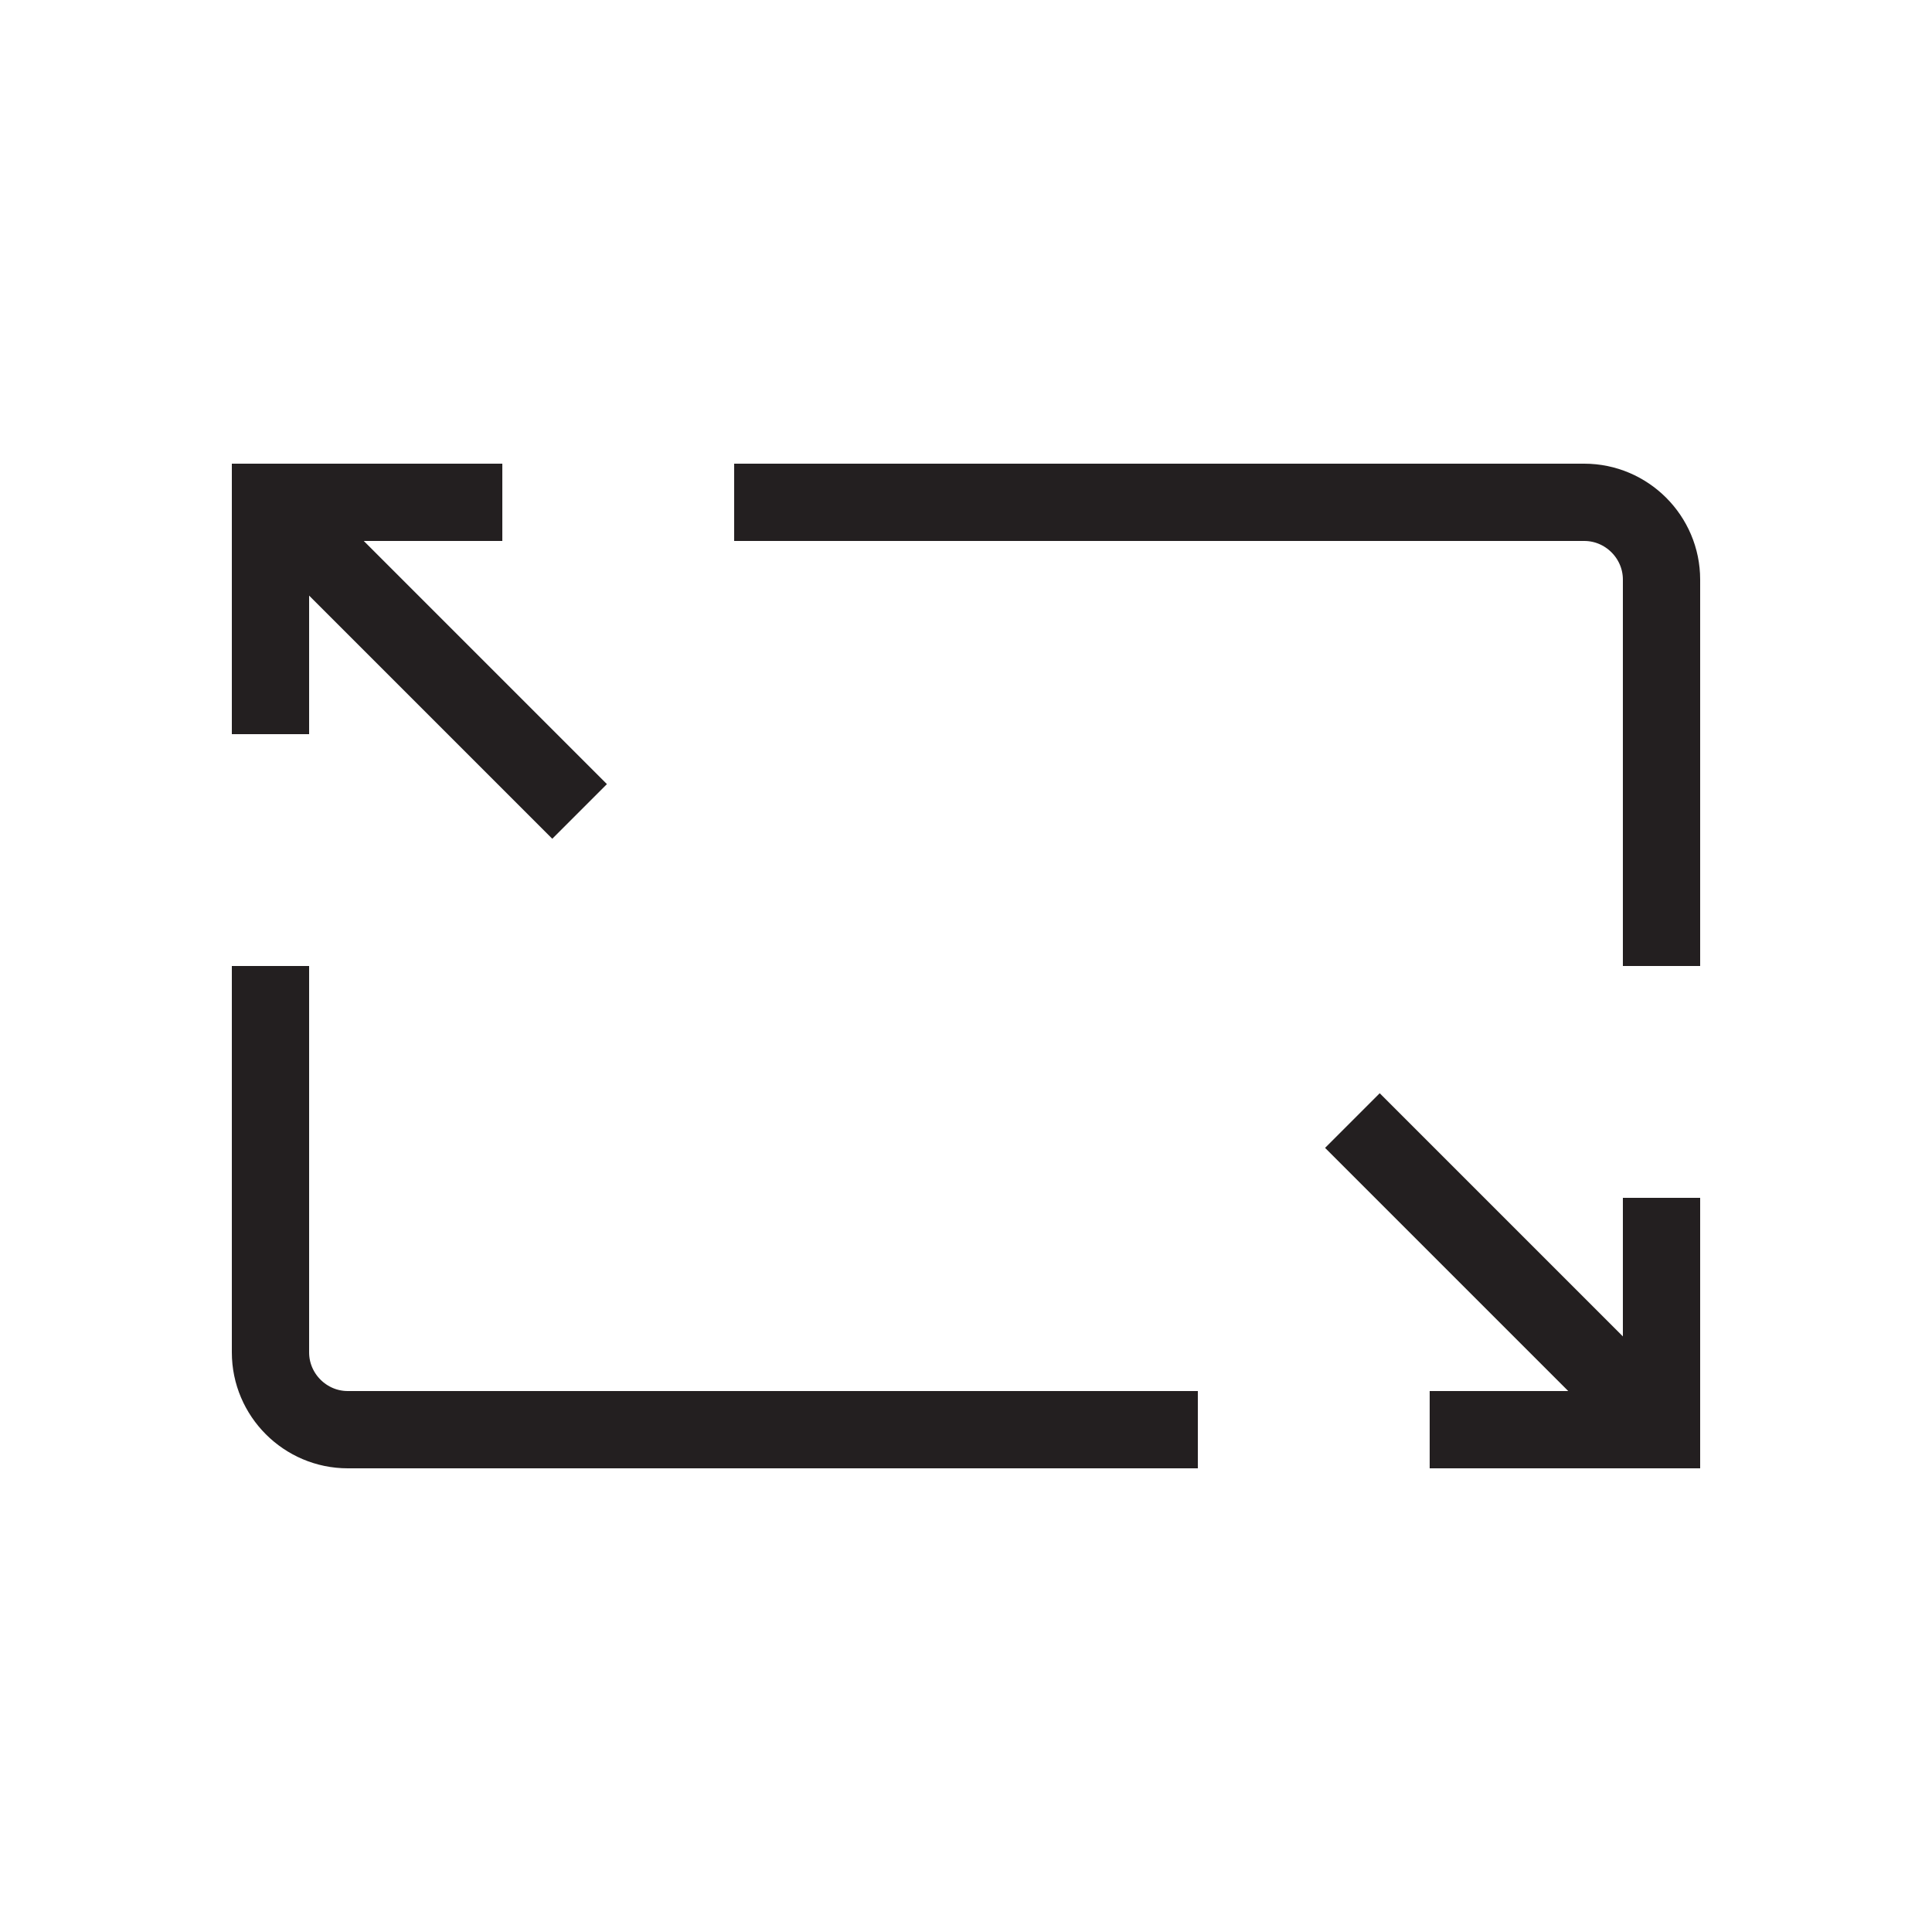
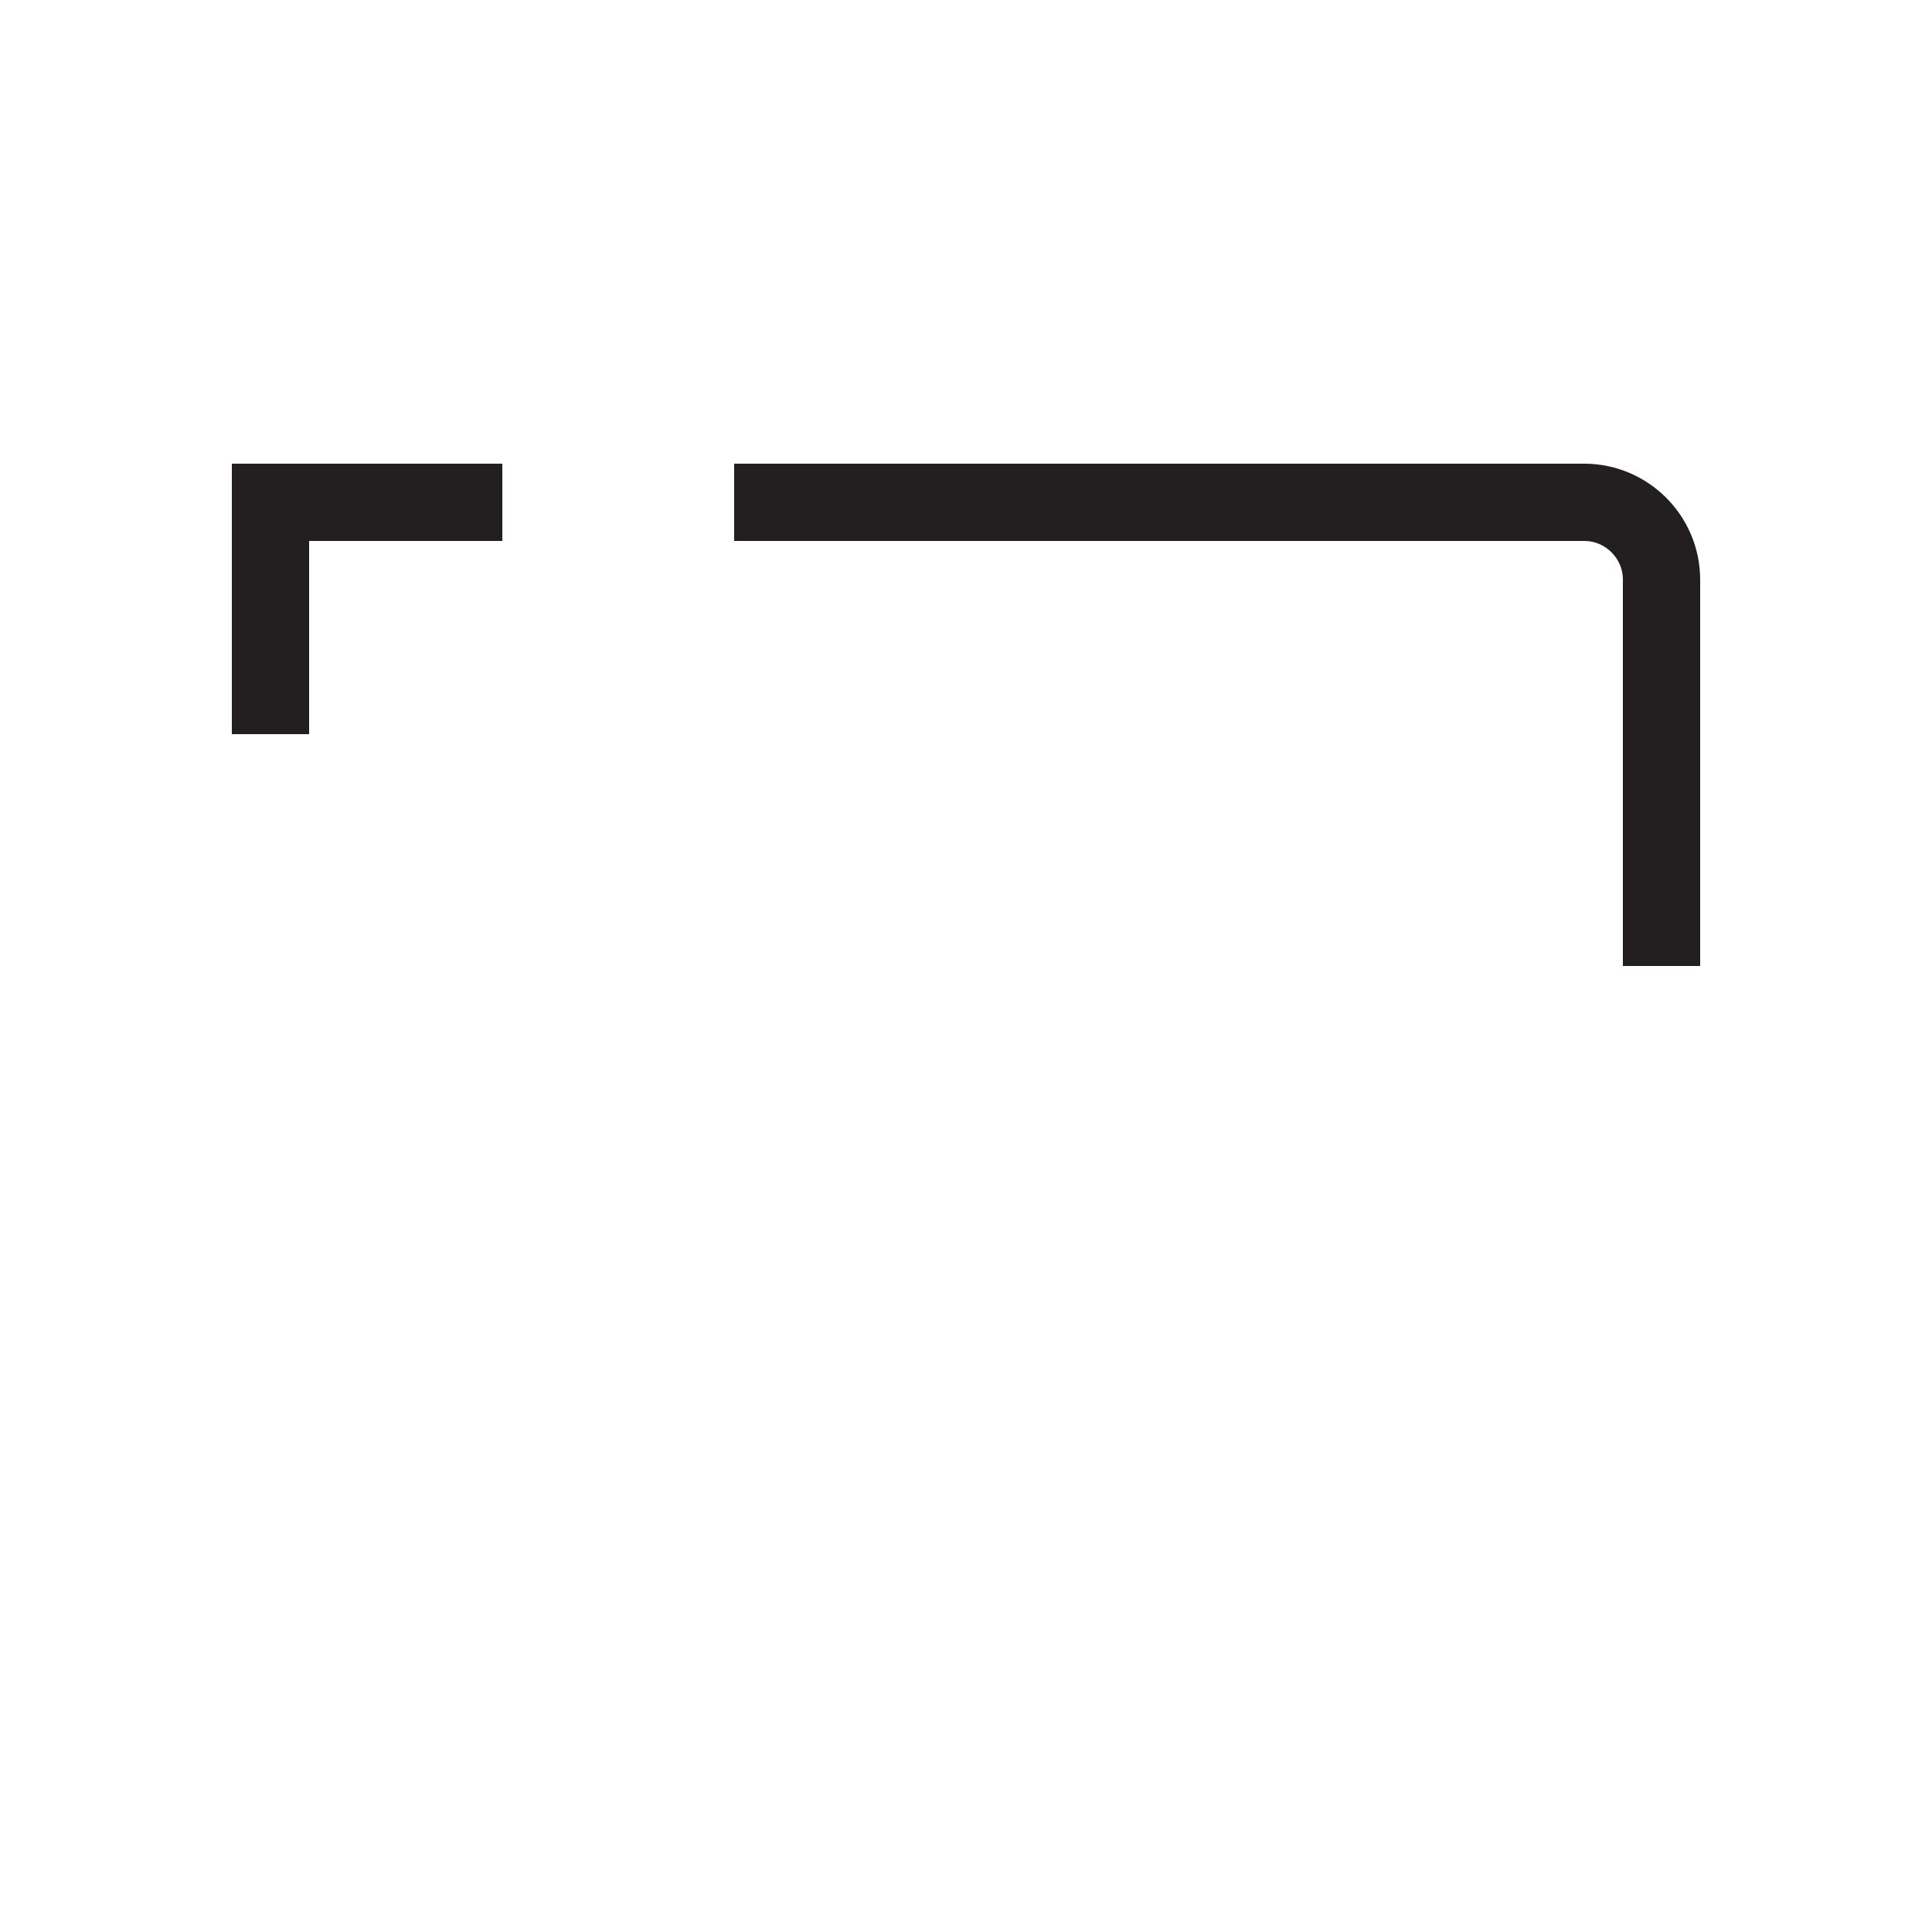
<svg xmlns="http://www.w3.org/2000/svg" version="1.1" baseProfile="basic" id="Layer_1" x="0px" y="0px" viewBox="0 0 50 50" xml:space="preserve">
-   <line fill="none" stroke="#231F20" stroke-width="2" stroke-miterlimit="10" x1="7" y1="13" x2="15" y2="21" />
  <polyline fill="none" stroke="#231F20" stroke-width="2" stroke-miterlimit="10" points="7,19 7,13 13,13 " />
  <g>
    <path fill="none" stroke="#231F20" stroke-width="2" stroke-miterlimit="10" d="M43,25V15c0-1.1-0.9-2-2-2H19" />
-     <path fill="none" stroke="#231F20" stroke-width="2" stroke-miterlimit="10" d="M7,25v10c0,1.1,0.9,2,2,2h22" />
  </g>
-   <polyline fill="none" stroke="#231F20" stroke-width="2" stroke-miterlimit="10" points="43,31 43,37 37,37 " />
-   <line fill="none" stroke="#231F20" stroke-width="2" stroke-miterlimit="10" x1="35" y1="29" x2="43" y2="37" />
</svg>